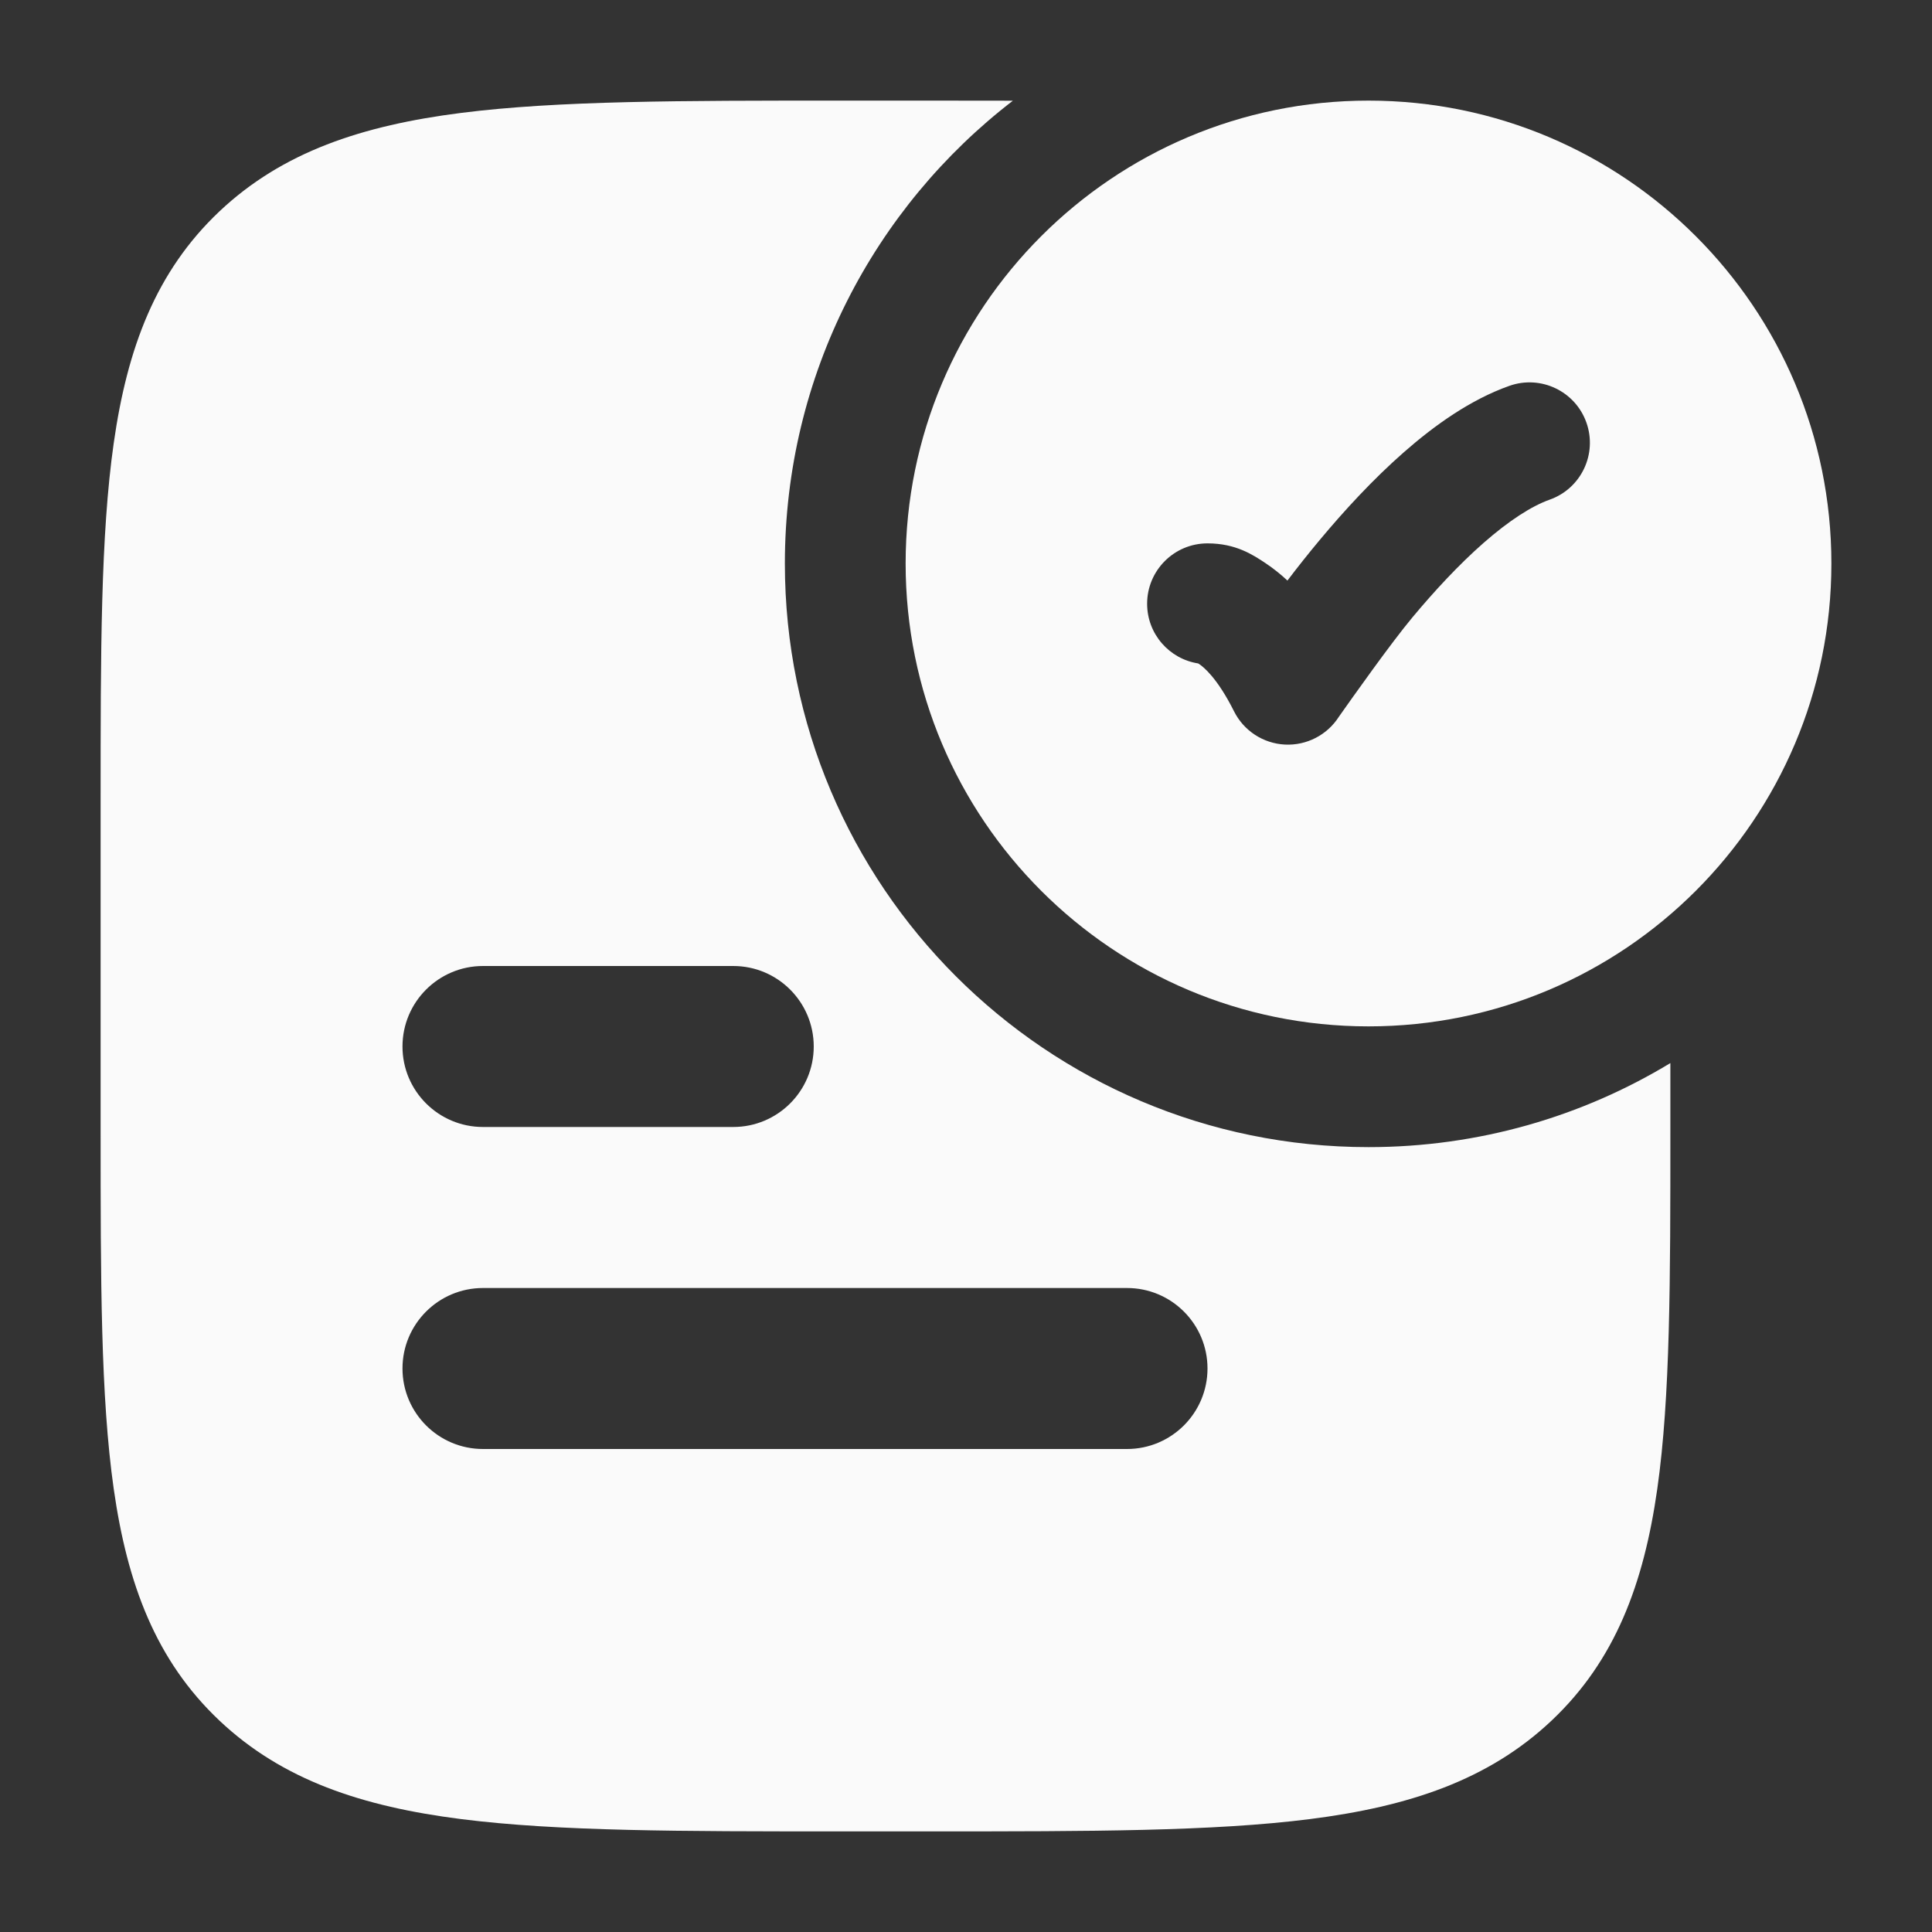
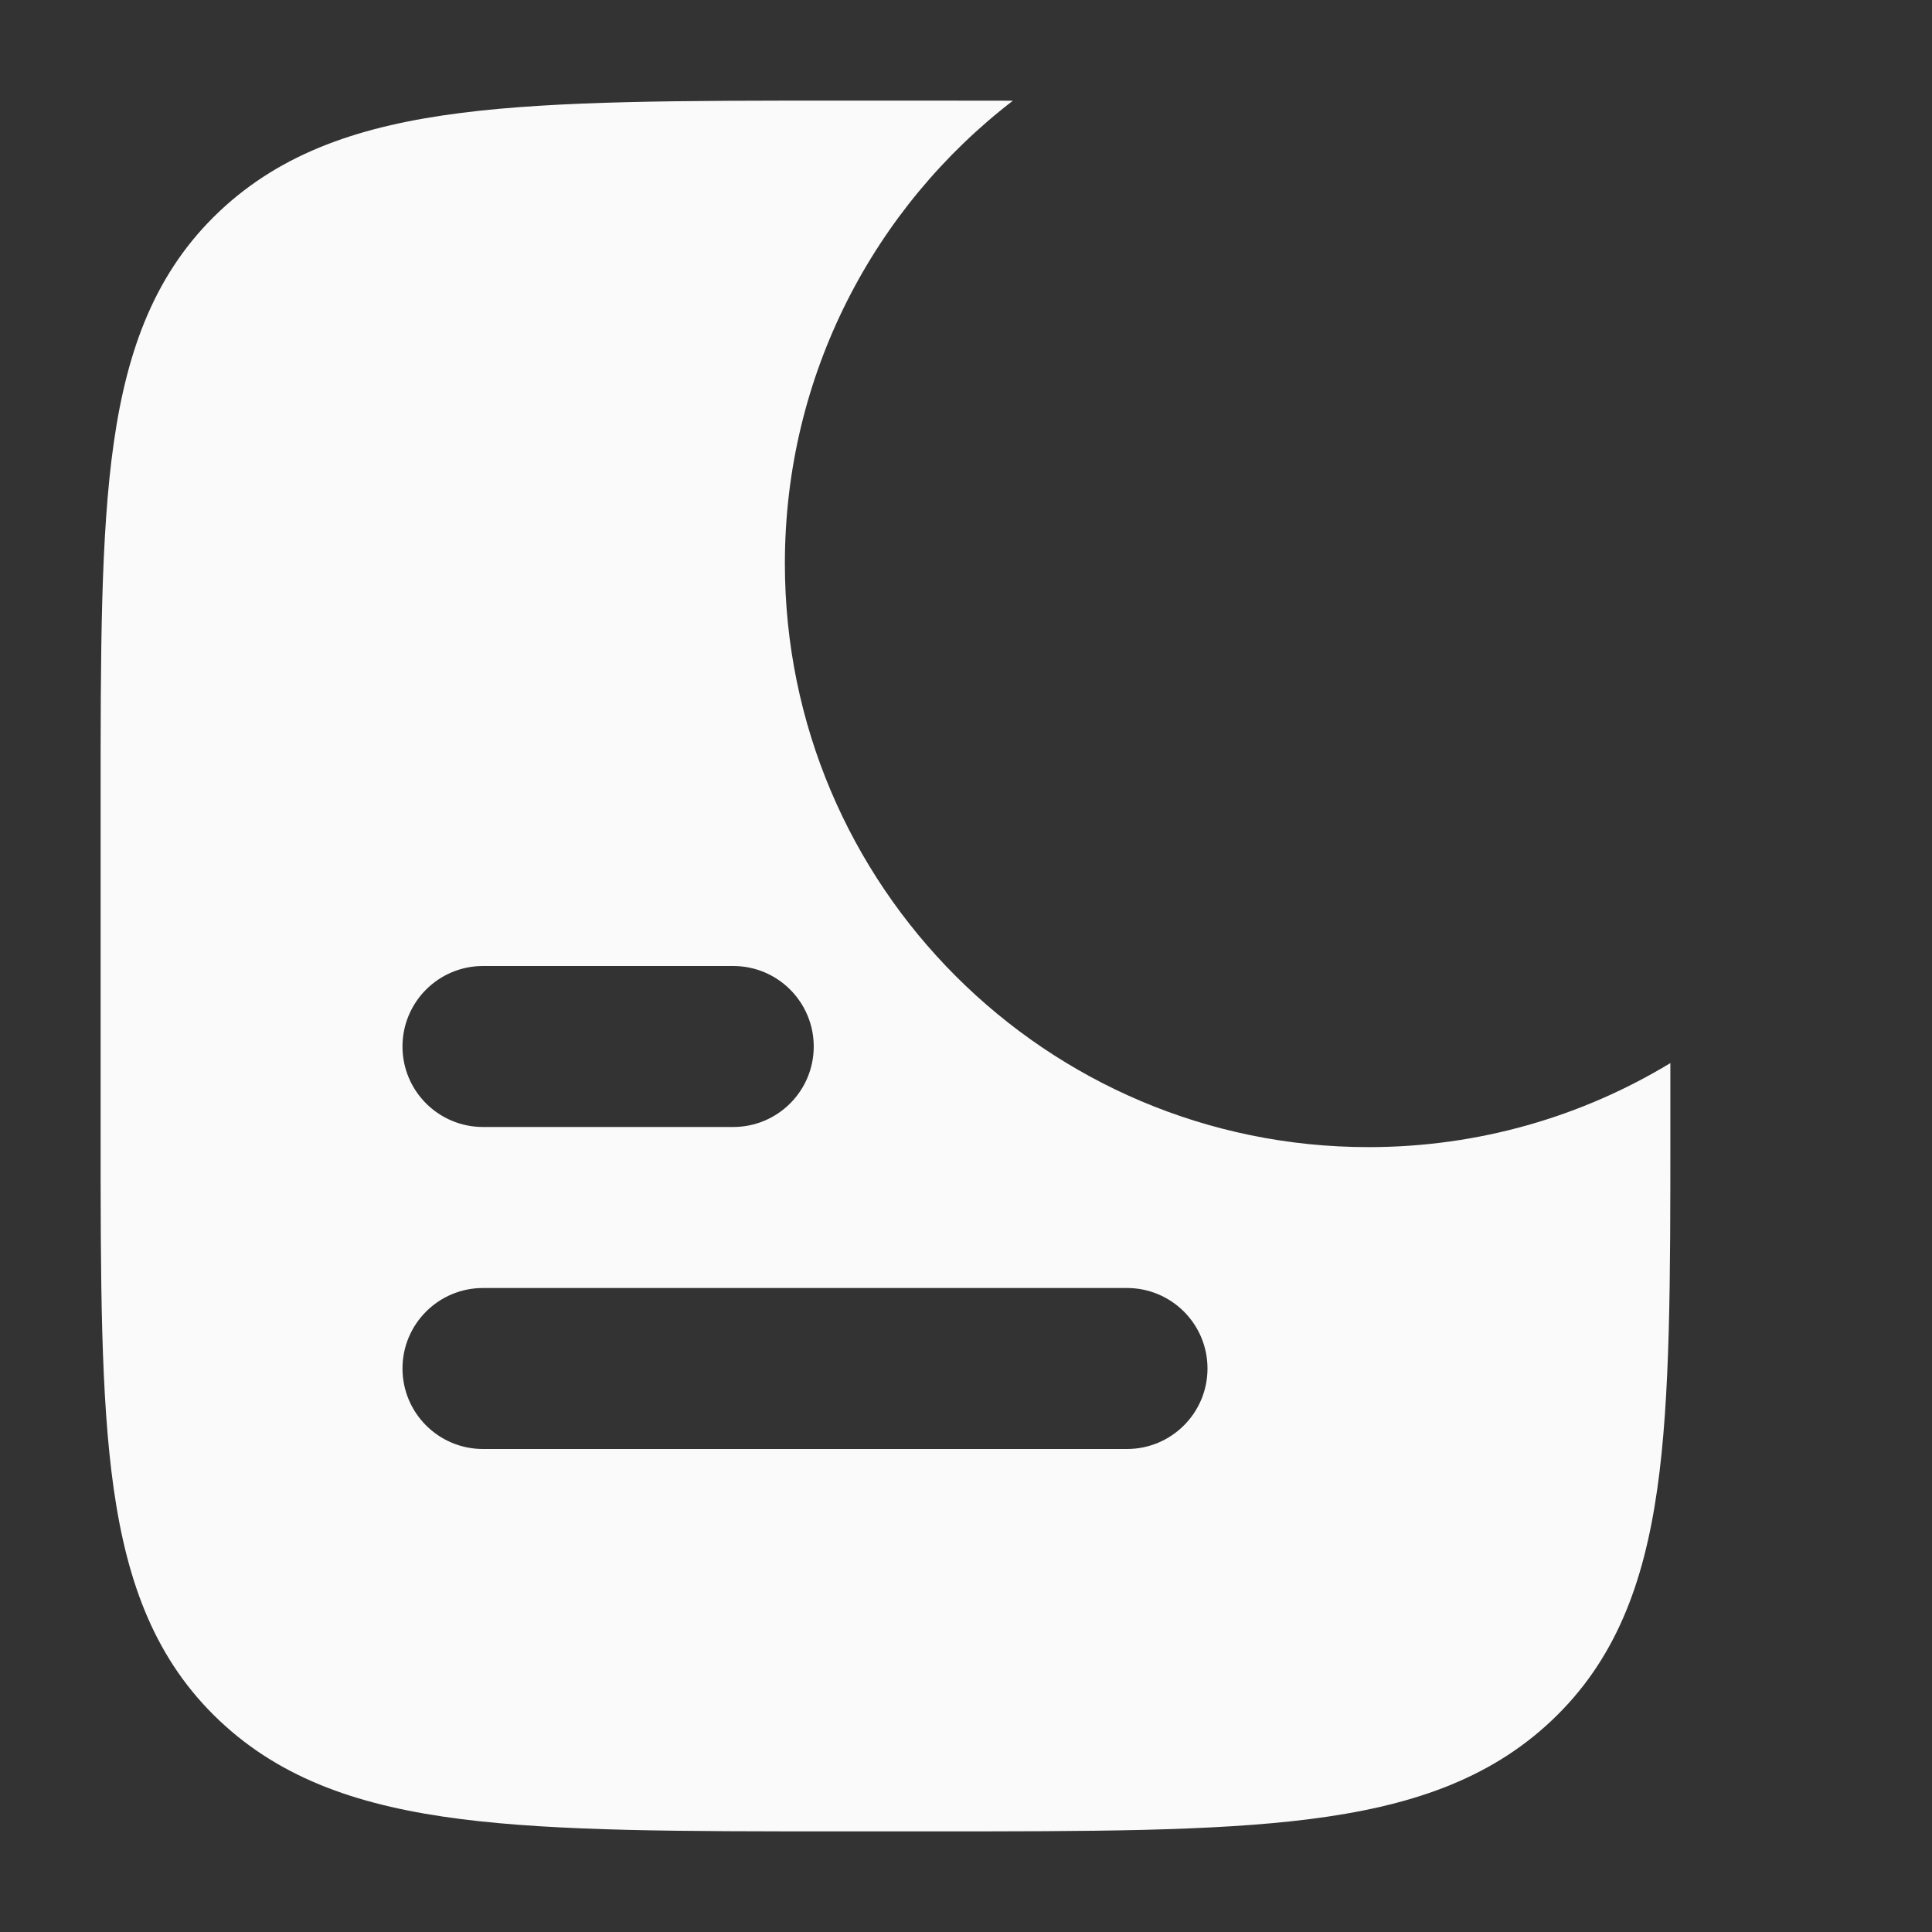
<svg xmlns="http://www.w3.org/2000/svg" width="64" height="64" viewBox="0 0 64 64" fill="none">
  <rect x="0" y="0" width="64" height="64" fill="#333333" stroke="none" />
-   <path fill-rule="evenodd" clip-rule="evenodd" d="M45.333 3.333C36.865 3.333 30 10.198 30 18.667C30 27.135 36.865 34 45.333 34C53.802 34 60.667 27.135 60.667 18.667C60.667 10.198 53.802 3.333 45.333 3.333ZM51.334 16.552C52.376 16.184 52.921 15.041 52.552 13.999C52.183 12.958 51.04 12.413 49.999 12.782C48.713 13.237 47.52 14.09 46.51 14.976C45.479 15.88 44.523 16.922 43.719 17.886C43.329 18.353 42.969 18.809 42.648 19.232C42.412 19.012 42.176 18.826 41.943 18.67L41.929 18.66C41.507 18.379 40.939 18 40 18C38.895 18 38 18.896 38 20C38 21 38.733 21.828 39.69 21.977C39.7 21.982 39.711 21.989 39.724 21.998C39.873 22.097 40.33 22.466 40.878 23.562C41.2 24.206 41.844 24.628 42.564 24.665C43.284 24.701 43.968 24.347 44.355 23.739C44.789 23.124 46.069 21.313 46.791 20.448C47.516 19.579 48.325 18.704 49.147 17.983C49.99 17.244 50.738 16.764 51.334 16.552Z" fill="#FAFAFA" />
  <path fill-rule="evenodd" clip-rule="evenodd" d="M33.553 3.336C28.96 6.87 26 12.423 26 18.667C26 29.344 34.656 38 45.333 38C48.993 38 52.416 36.983 55.333 35.216V37.492C55.333 42.386 55.333 46.274 54.9 49.319C54.452 52.468 53.506 55.006 51.399 56.996C49.308 58.971 46.667 59.844 43.39 60.26C40.188 60.667 36.091 60.667 30.889 60.667H27.778C22.576 60.667 18.479 60.667 15.277 60.26C12 59.844 9.359 58.971 7.268 56.996C5.161 55.006 4.215 52.468 3.767 49.319C3.333 46.274 3.333 42.386 3.333 37.492V26.509C3.333 21.614 3.333 17.726 3.767 14.681C4.215 11.533 5.161 8.994 7.268 7.003C9.359 5.029 12 4.156 15.277 3.74C18.479 3.333 22.576 3.333 27.778 3.333H30.889C31.811 3.333 32.699 3.333 33.553 3.336ZM13.333 34.667C13.333 33.194 14.527 32 16 32H24.289C25.762 32 26.956 33.194 26.956 34.667C26.956 36.139 25.762 37.333 24.289 37.333H16C14.527 37.333 13.333 36.139 13.333 34.667ZM16 42.667C14.527 42.667 13.333 43.861 13.333 45.333C13.333 46.806 14.527 48 16 48H37.333C38.806 48 40 46.806 40 45.333C40 43.861 38.806 42.667 37.333 42.667H16Z" fill="#FAFAFA" />
</svg>